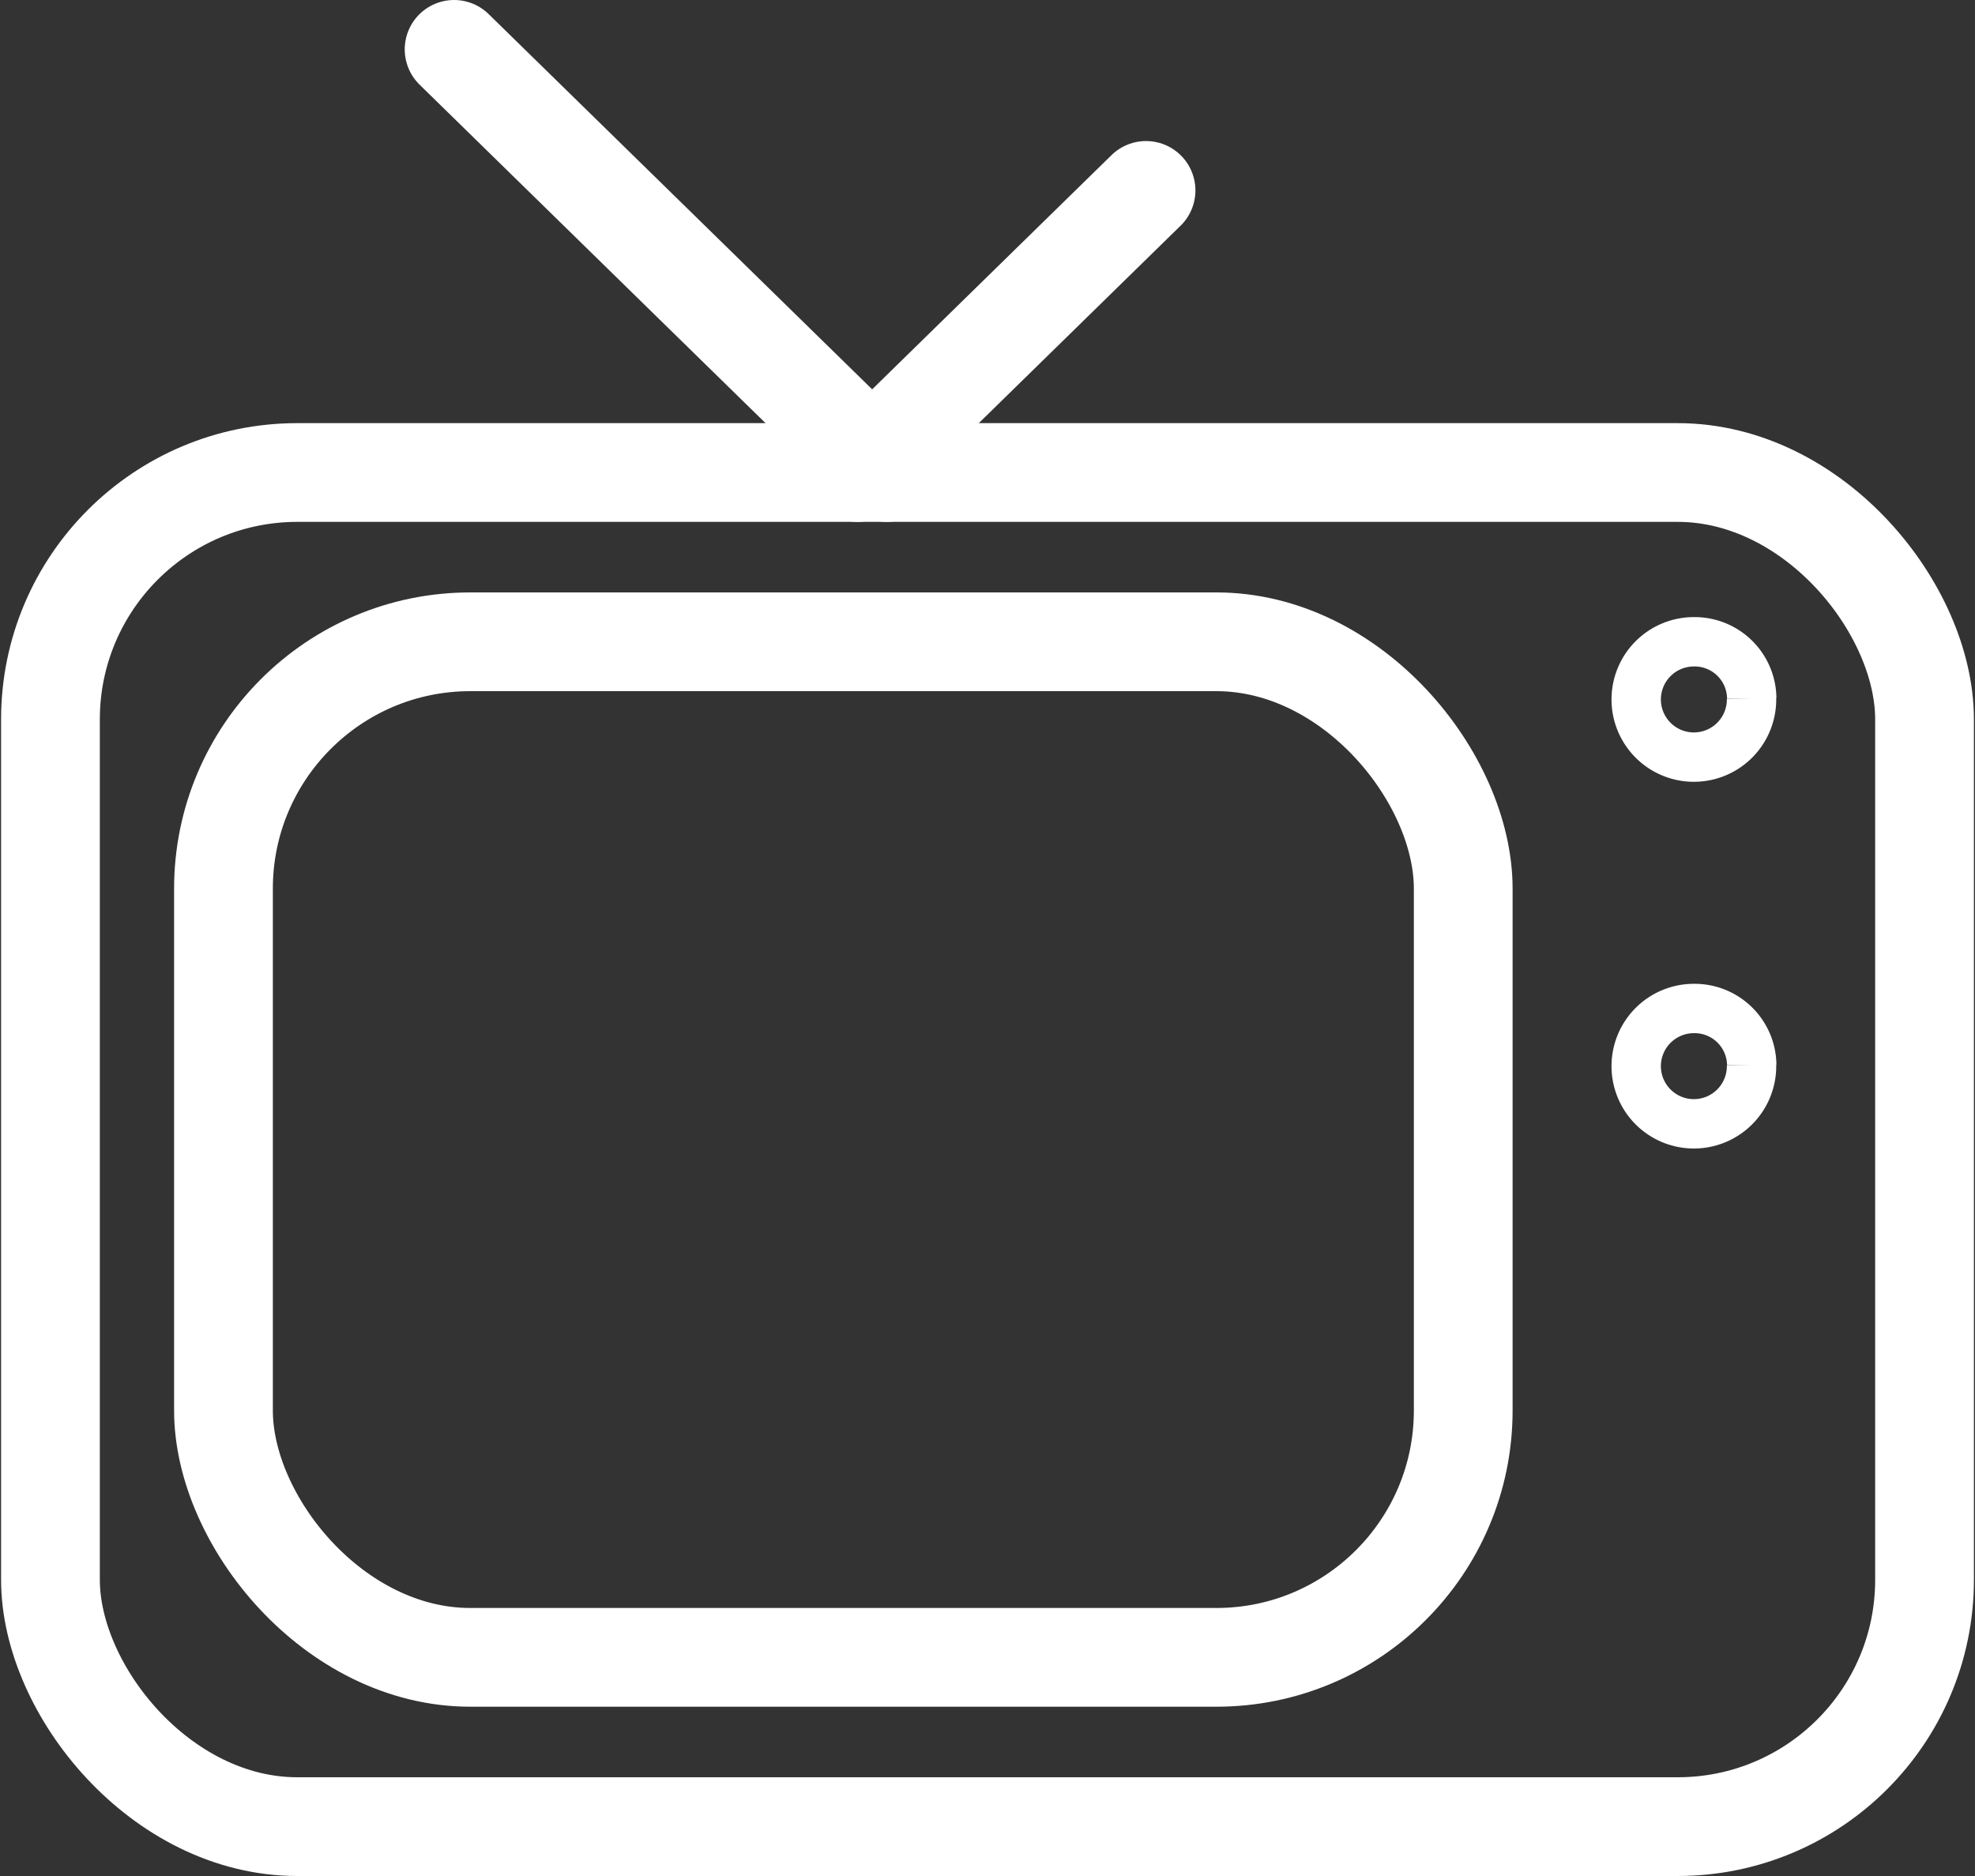
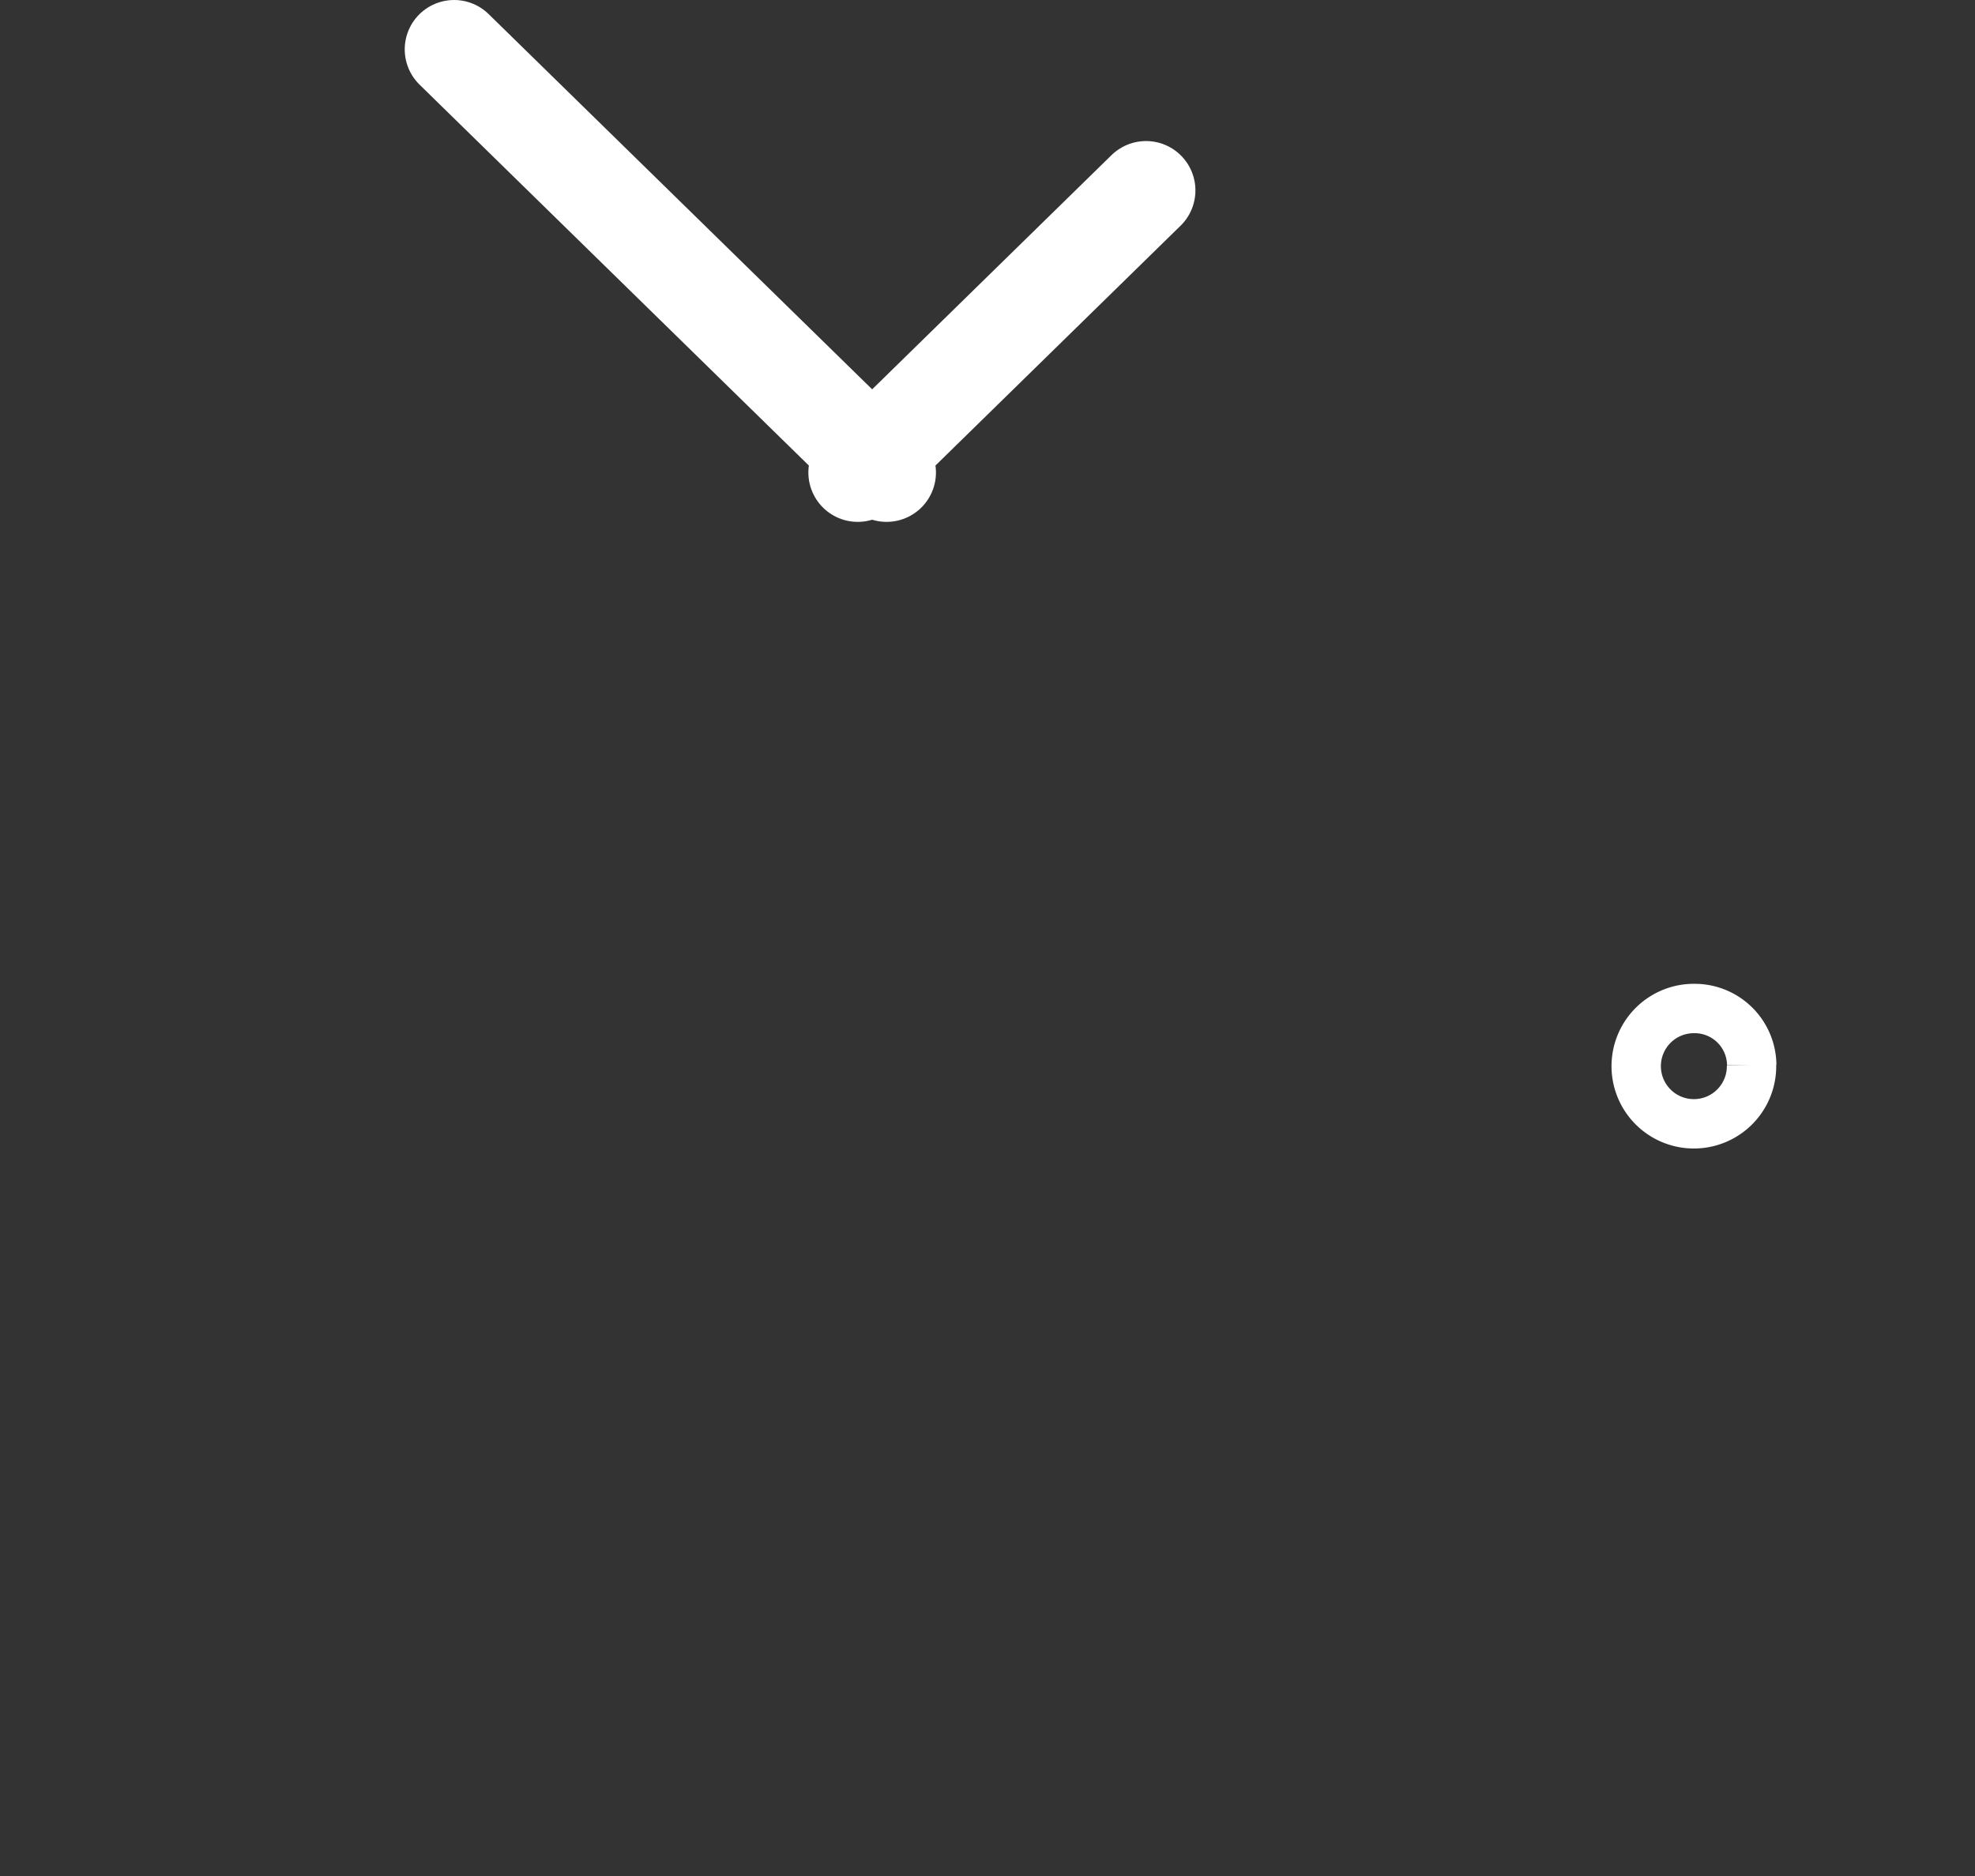
<svg xmlns="http://www.w3.org/2000/svg" width="40" height="38" viewBox="0 0 40 38">
  <rect x="0" y="0" width="40" height="38" fill="#333333" stroke="none" />
  <defs>
    <clipPath id="clip-path">
      <rect id="Rectangle_13" data-name="Rectangle 13" width="40" height="38" fill="none" stroke="#fff" stroke-width="1" />
    </clipPath>
  </defs>
  <g id="Group_24" data-name="Group 24" transform="translate(-802 -1700)">
    <g id="Group_23" data-name="Group 23" transform="translate(802 1700)">
      <g id="Group_22" data-name="Group 22" clip-path="url(#clip-path)">
-         <rect id="Rectangle_11" data-name="Rectangle 11" width="37.956" height="27.429" rx="5" transform="translate(1.022 9.571)" fill="none" stroke="#fff" stroke-linecap="round" stroke-miterlimit="10" stroke-width="2" />
-         <rect id="Rectangle_12" data-name="Rectangle 12" width="25.109" height="20.571" rx="5" transform="translate(4.526 13)" fill="none" stroke="#fff" stroke-linecap="round" stroke-miterlimit="10" stroke-width="2" />
        <line id="Line_6" data-name="Line 6" x2="8.759" y2="8.571" transform="translate(9.197 1)" fill="none" stroke="#fff" stroke-linecap="round" stroke-miterlimit="10" stroke-width="2" />
        <line id="Line_7" data-name="Line 7" y1="5.714" x2="5.839" transform="translate(17.372 3.857)" fill="none" stroke="#fff" stroke-linecap="round" stroke-miterlimit="10" stroke-width="2" />
-         <path id="Path_56" data-name="Path 56" d="M34.764,14.143A1.168,1.168,0,1,1,33.6,13a1.156,1.156,0,0,1,1.168,1.143" transform="translate(0.71)" fill="none" stroke="#fff" stroke-width="1" />
        <path id="Path_57" data-name="Path 57" d="M34.764,21.571A1.168,1.168,0,1,1,33.6,20.428a1.156,1.156,0,0,1,1.168,1.143" transform="translate(0.71)" fill="none" stroke="#fff" stroke-width="1" />
      </g>
    </g>
  </g>
</svg>